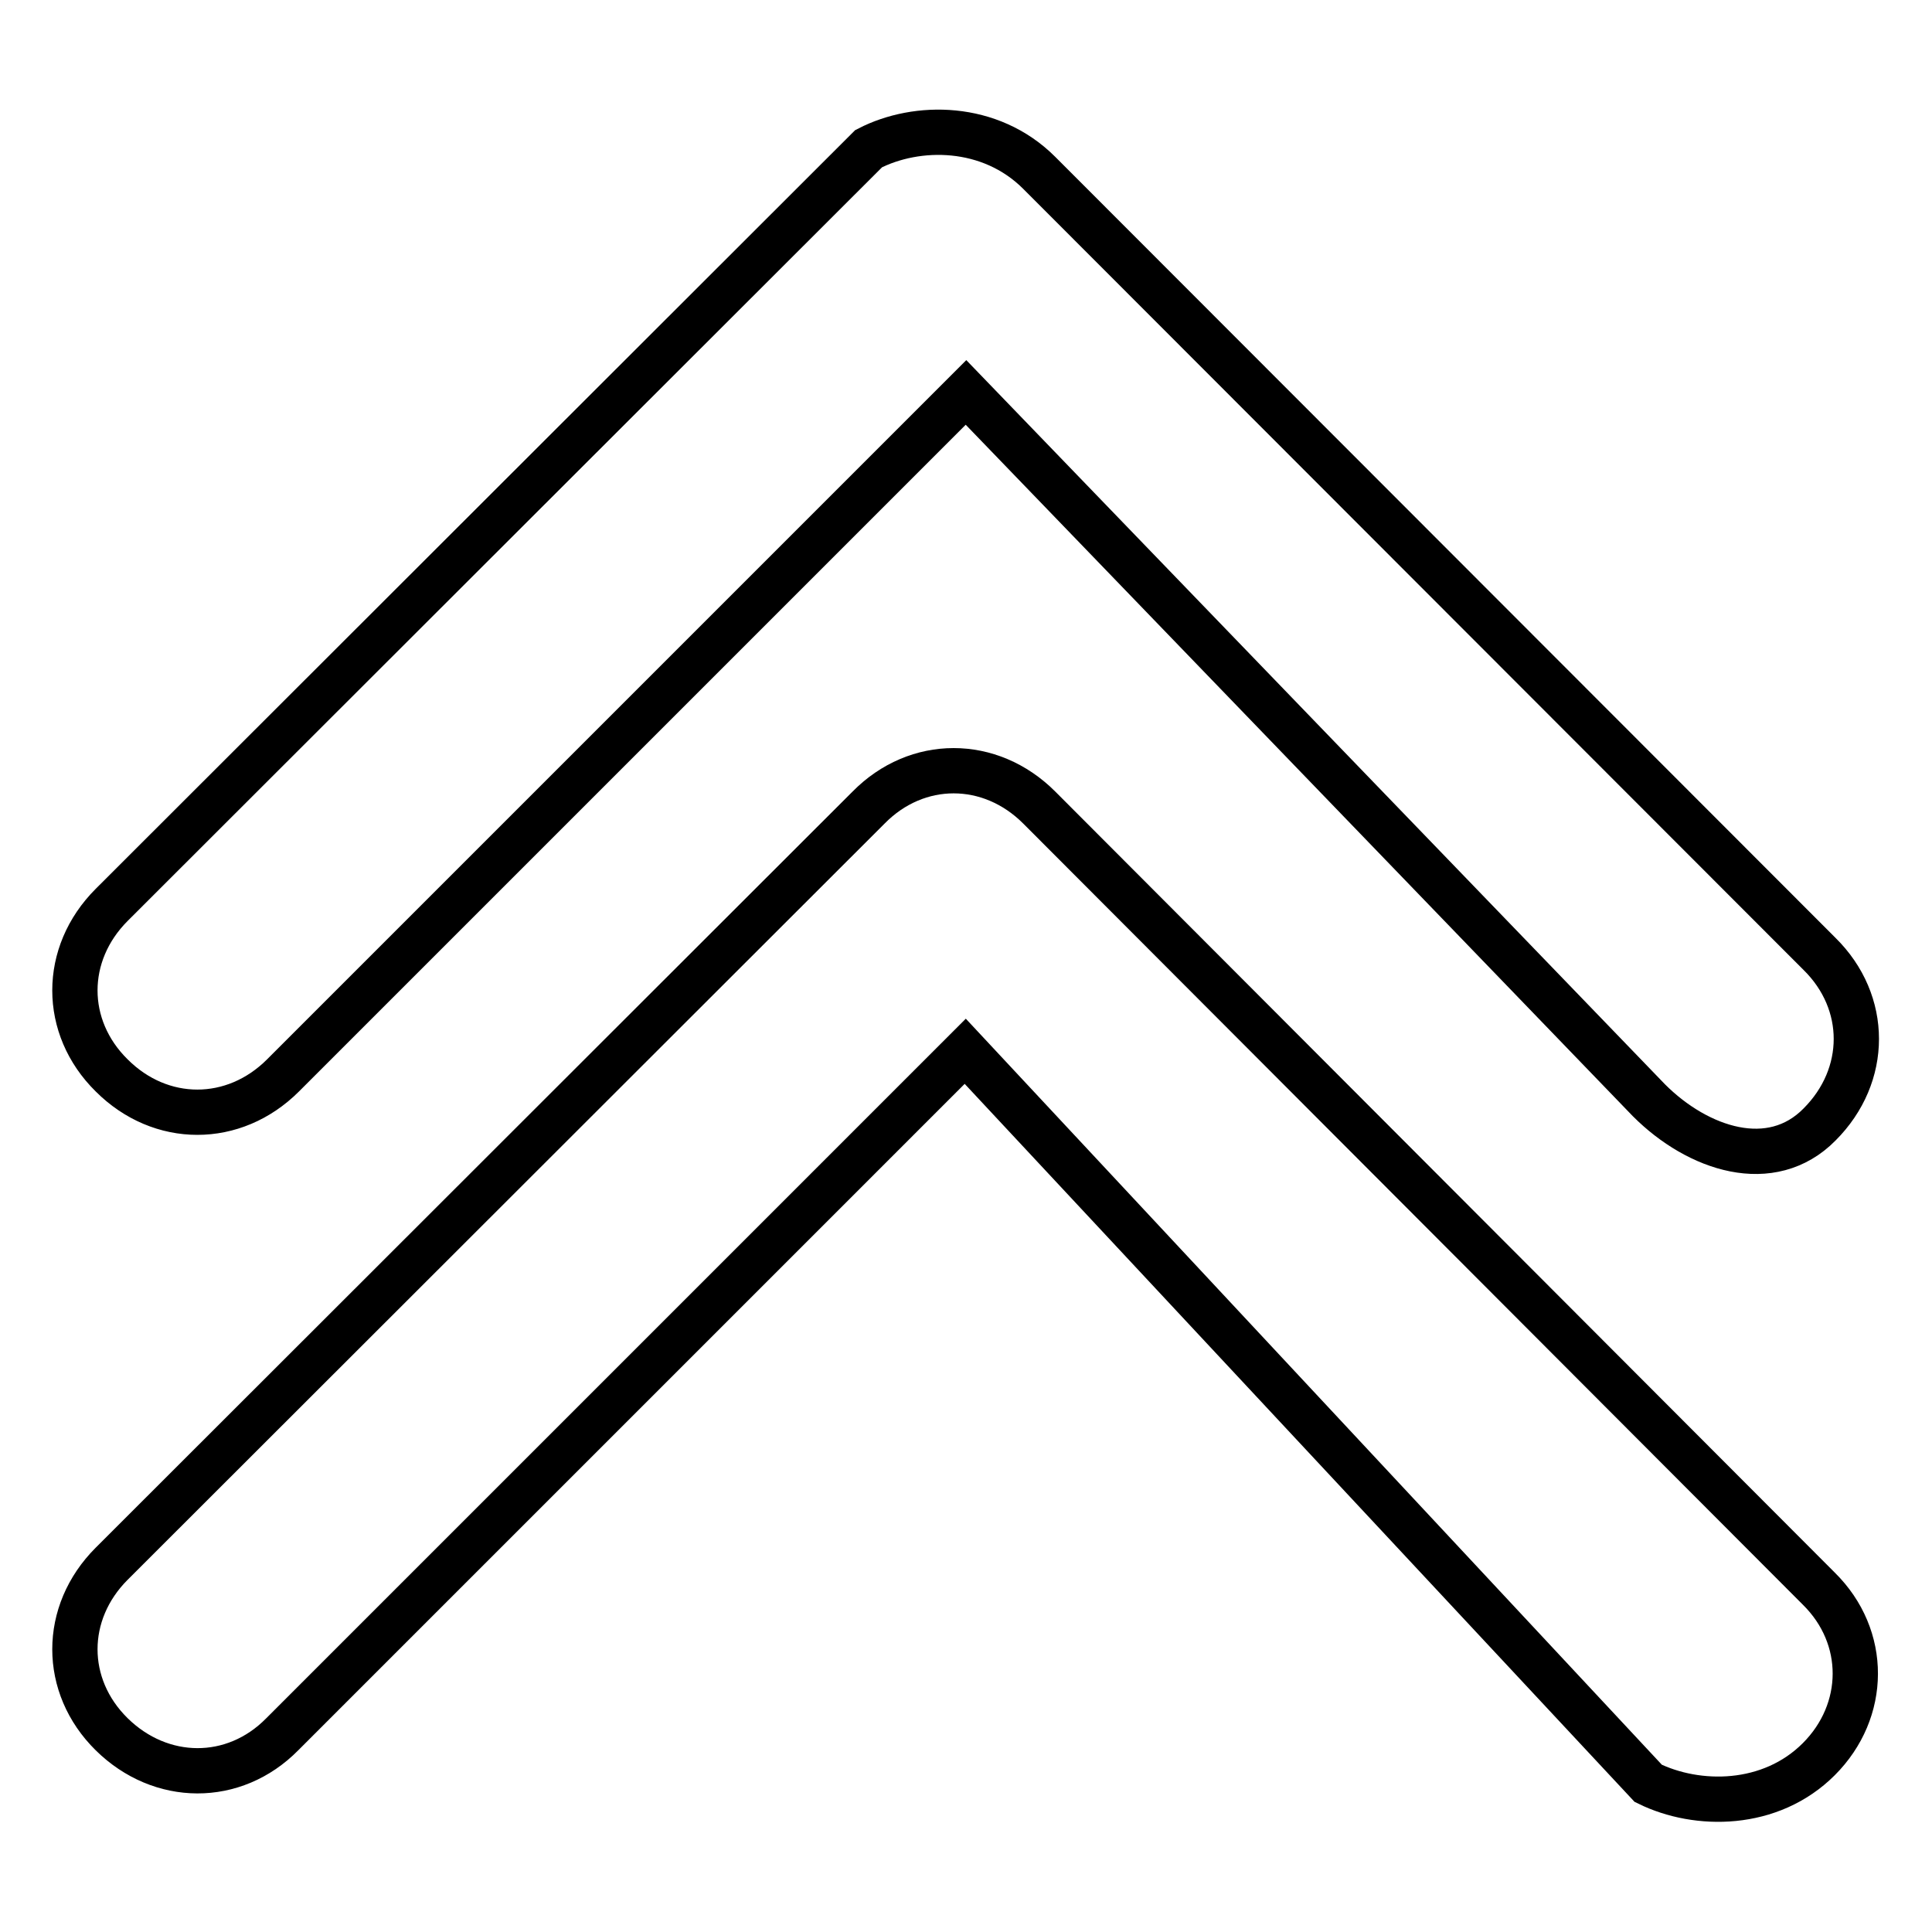
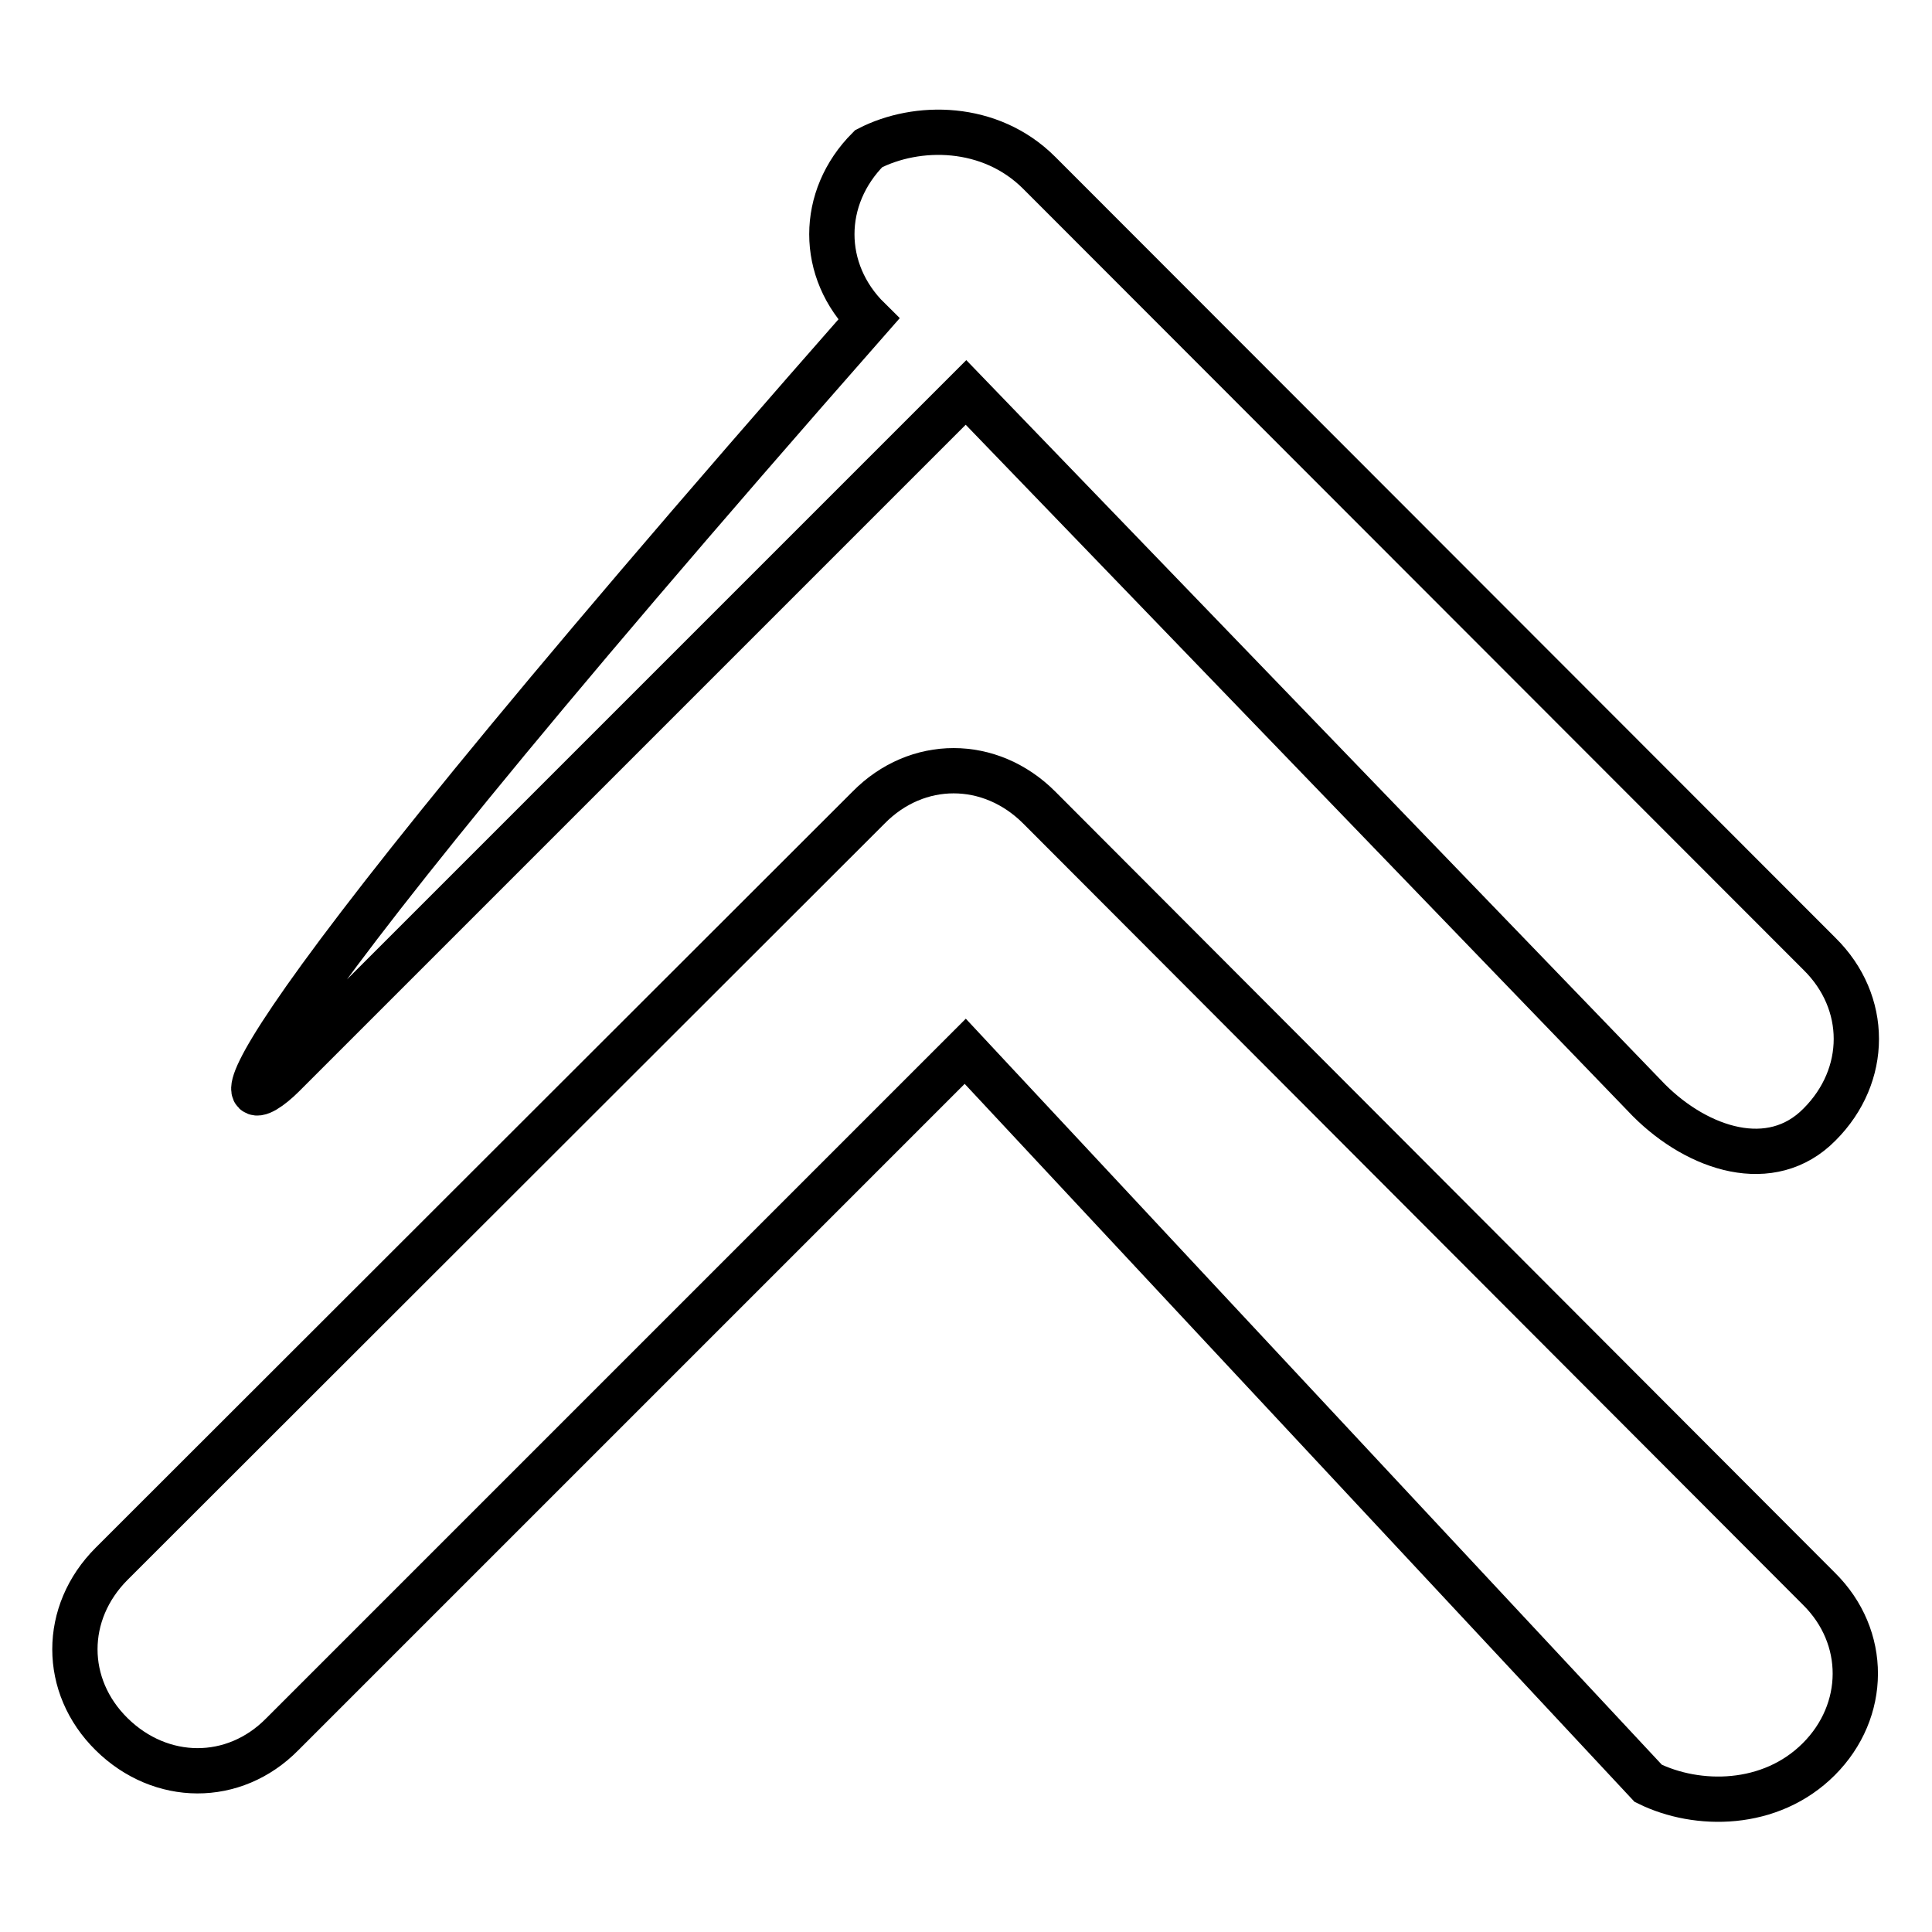
<svg xmlns="http://www.w3.org/2000/svg" version="1.1" x="0px" y="0px" viewBox="0 0 256 256" enable-background="new 0 0 256 256" xml:space="preserve">
  <g>
-     <path stroke-width="6" fill-opacity="0" stroke="#000000" d="M37.5,142.5L128,52l90.5,93.8c6.5,6.5,16.2,9.7,22.6,3.2c6.5-6.5,6.5-16.2,0-22.6L137.7,22.9 c-6.5-6.5-16.2-6.5-22.6-3.2L14.8,119.9c-6.5,6.5-6.5,16.2,0,22.6C21.3,149,31,149,37.5,142.5L37.5,142.5z M137.7,107 c-6.5-6.5-16.2-6.5-22.6,0L14.8,207.2c-6.5,6.5-6.5,16.2,0,22.6s16.2,6.5,22.6,0l90.5-90.5l90.5,97c6.5,3.2,16.2,3.2,22.6-3.2 s6.5-16.2,0-22.6L137.7,107z" />
+     <path stroke-width="6" fill-opacity="0" stroke="#000000" d="M37.5,142.5L128,52l90.5,93.8c6.5,6.5,16.2,9.7,22.6,3.2c6.5-6.5,6.5-16.2,0-22.6L137.7,22.9 c-6.5-6.5-16.2-6.5-22.6-3.2c-6.5,6.5-6.5,16.2,0,22.6C21.3,149,31,149,37.5,142.5L37.5,142.5z M137.7,107 c-6.5-6.5-16.2-6.5-22.6,0L14.8,207.2c-6.5,6.5-6.5,16.2,0,22.6s16.2,6.5,22.6,0l90.5-90.5l90.5,97c6.5,3.2,16.2,3.2,22.6-3.2 s6.5-16.2,0-22.6L137.7,107z" />
  </g>
</svg>